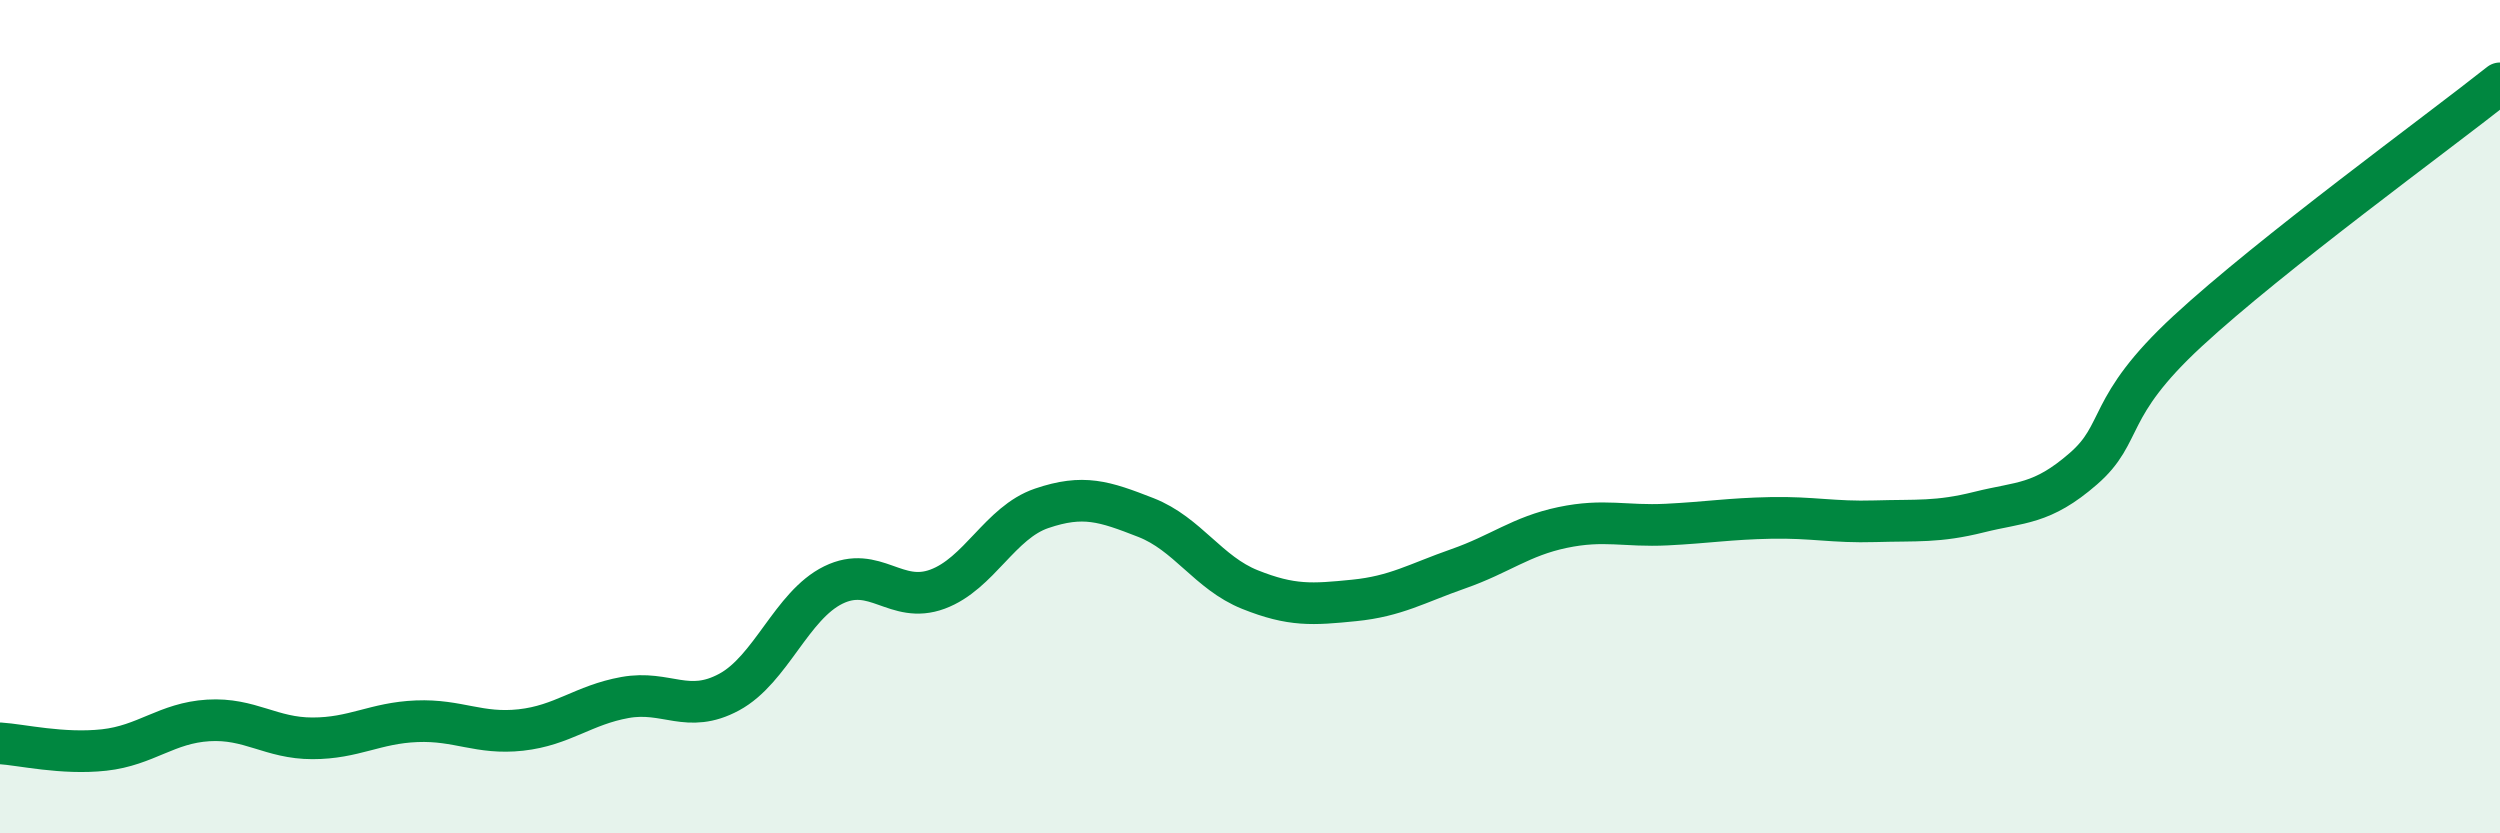
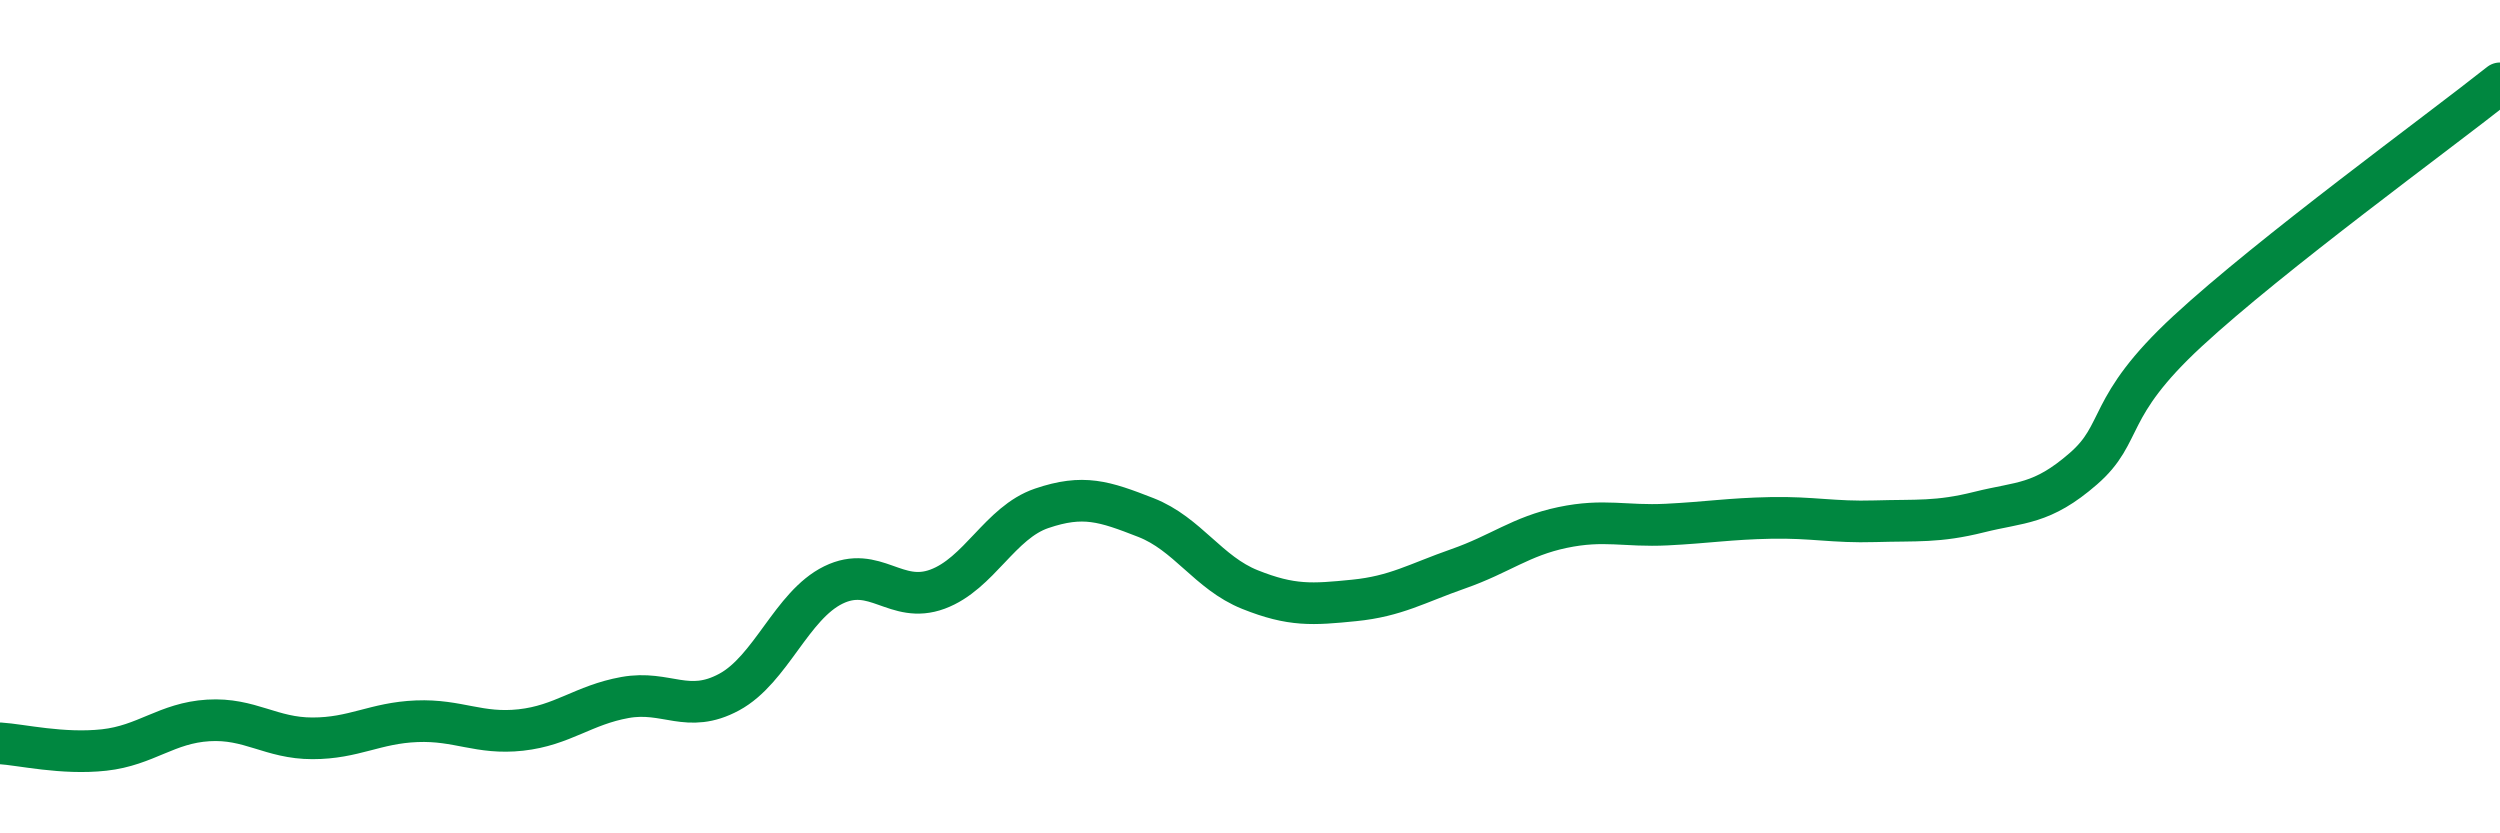
<svg xmlns="http://www.w3.org/2000/svg" width="60" height="20" viewBox="0 0 60 20">
-   <path d="M 0,17.84 C 0.5,17.87 1.5,18.11 2.5,18 C 3.5,17.89 4,17.35 5,17.29 C 6,17.23 6.5,17.72 7.5,17.72 C 8.5,17.72 9,17.35 10,17.31 C 11,17.27 11.5,17.63 12.5,17.52 C 13.5,17.41 14,16.92 15,16.74 C 16,16.56 16.5,17.15 17.5,16.61 C 18.5,16.07 19,14.53 20,14.04 C 21,13.55 21.5,14.51 22.5,14.14 C 23.5,13.77 24,12.54 25,12.2 C 26,11.86 26.5,12.03 27.5,12.42 C 28.5,12.81 29,13.75 30,14.15 C 31,14.55 31.5,14.51 32.5,14.41 C 33.5,14.31 34,14 35,13.65 C 36,13.3 36.5,12.87 37.5,12.66 C 38.5,12.45 39,12.64 40,12.59 C 41,12.54 41.5,12.45 42.5,12.43 C 43.5,12.41 44,12.54 45,12.51 C 46,12.48 46.5,12.54 47.5,12.29 C 48.5,12.04 49,12.12 50,11.25 C 51,10.38 50.5,9.8 52.5,7.95 C 54.5,6.1 58.5,3.19 60,2L60 20L0 20Z" fill="#008740" opacity="0.1" stroke-linecap="round" stroke-linejoin="round" />
  <path d="M 0,17.84 C 0.5,17.87 1.5,18.11 2.5,18 C 3.5,17.89 4,17.35 5,17.29 C 6,17.23 6.5,17.72 7.5,17.72 C 8.5,17.72 9,17.35 10,17.31 C 11,17.27 11.5,17.63 12.5,17.52 C 13.5,17.41 14,16.92 15,16.74 C 16,16.56 16.5,17.15 17.5,16.61 C 18.5,16.07 19,14.53 20,14.04 C 21,13.55 21.5,14.51 22.5,14.14 C 23.5,13.77 24,12.54 25,12.2 C 26,11.86 26.5,12.03 27.5,12.42 C 28.5,12.81 29,13.75 30,14.15 C 31,14.55 31.5,14.51 32.5,14.41 C 33.5,14.31 34,14 35,13.65 C 36,13.3 36.5,12.87 37.5,12.66 C 38.5,12.45 39,12.64 40,12.59 C 41,12.54 41.5,12.45 42.5,12.43 C 43.5,12.41 44,12.54 45,12.51 C 46,12.48 46.5,12.54 47.5,12.29 C 48.5,12.04 49,12.12 50,11.25 C 51,10.38 50.5,9.8 52.5,7.95 C 54.5,6.1 58.5,3.19 60,2" stroke="#008740" stroke-width="1" fill="none" stroke-linecap="round" stroke-linejoin="round" />
</svg>